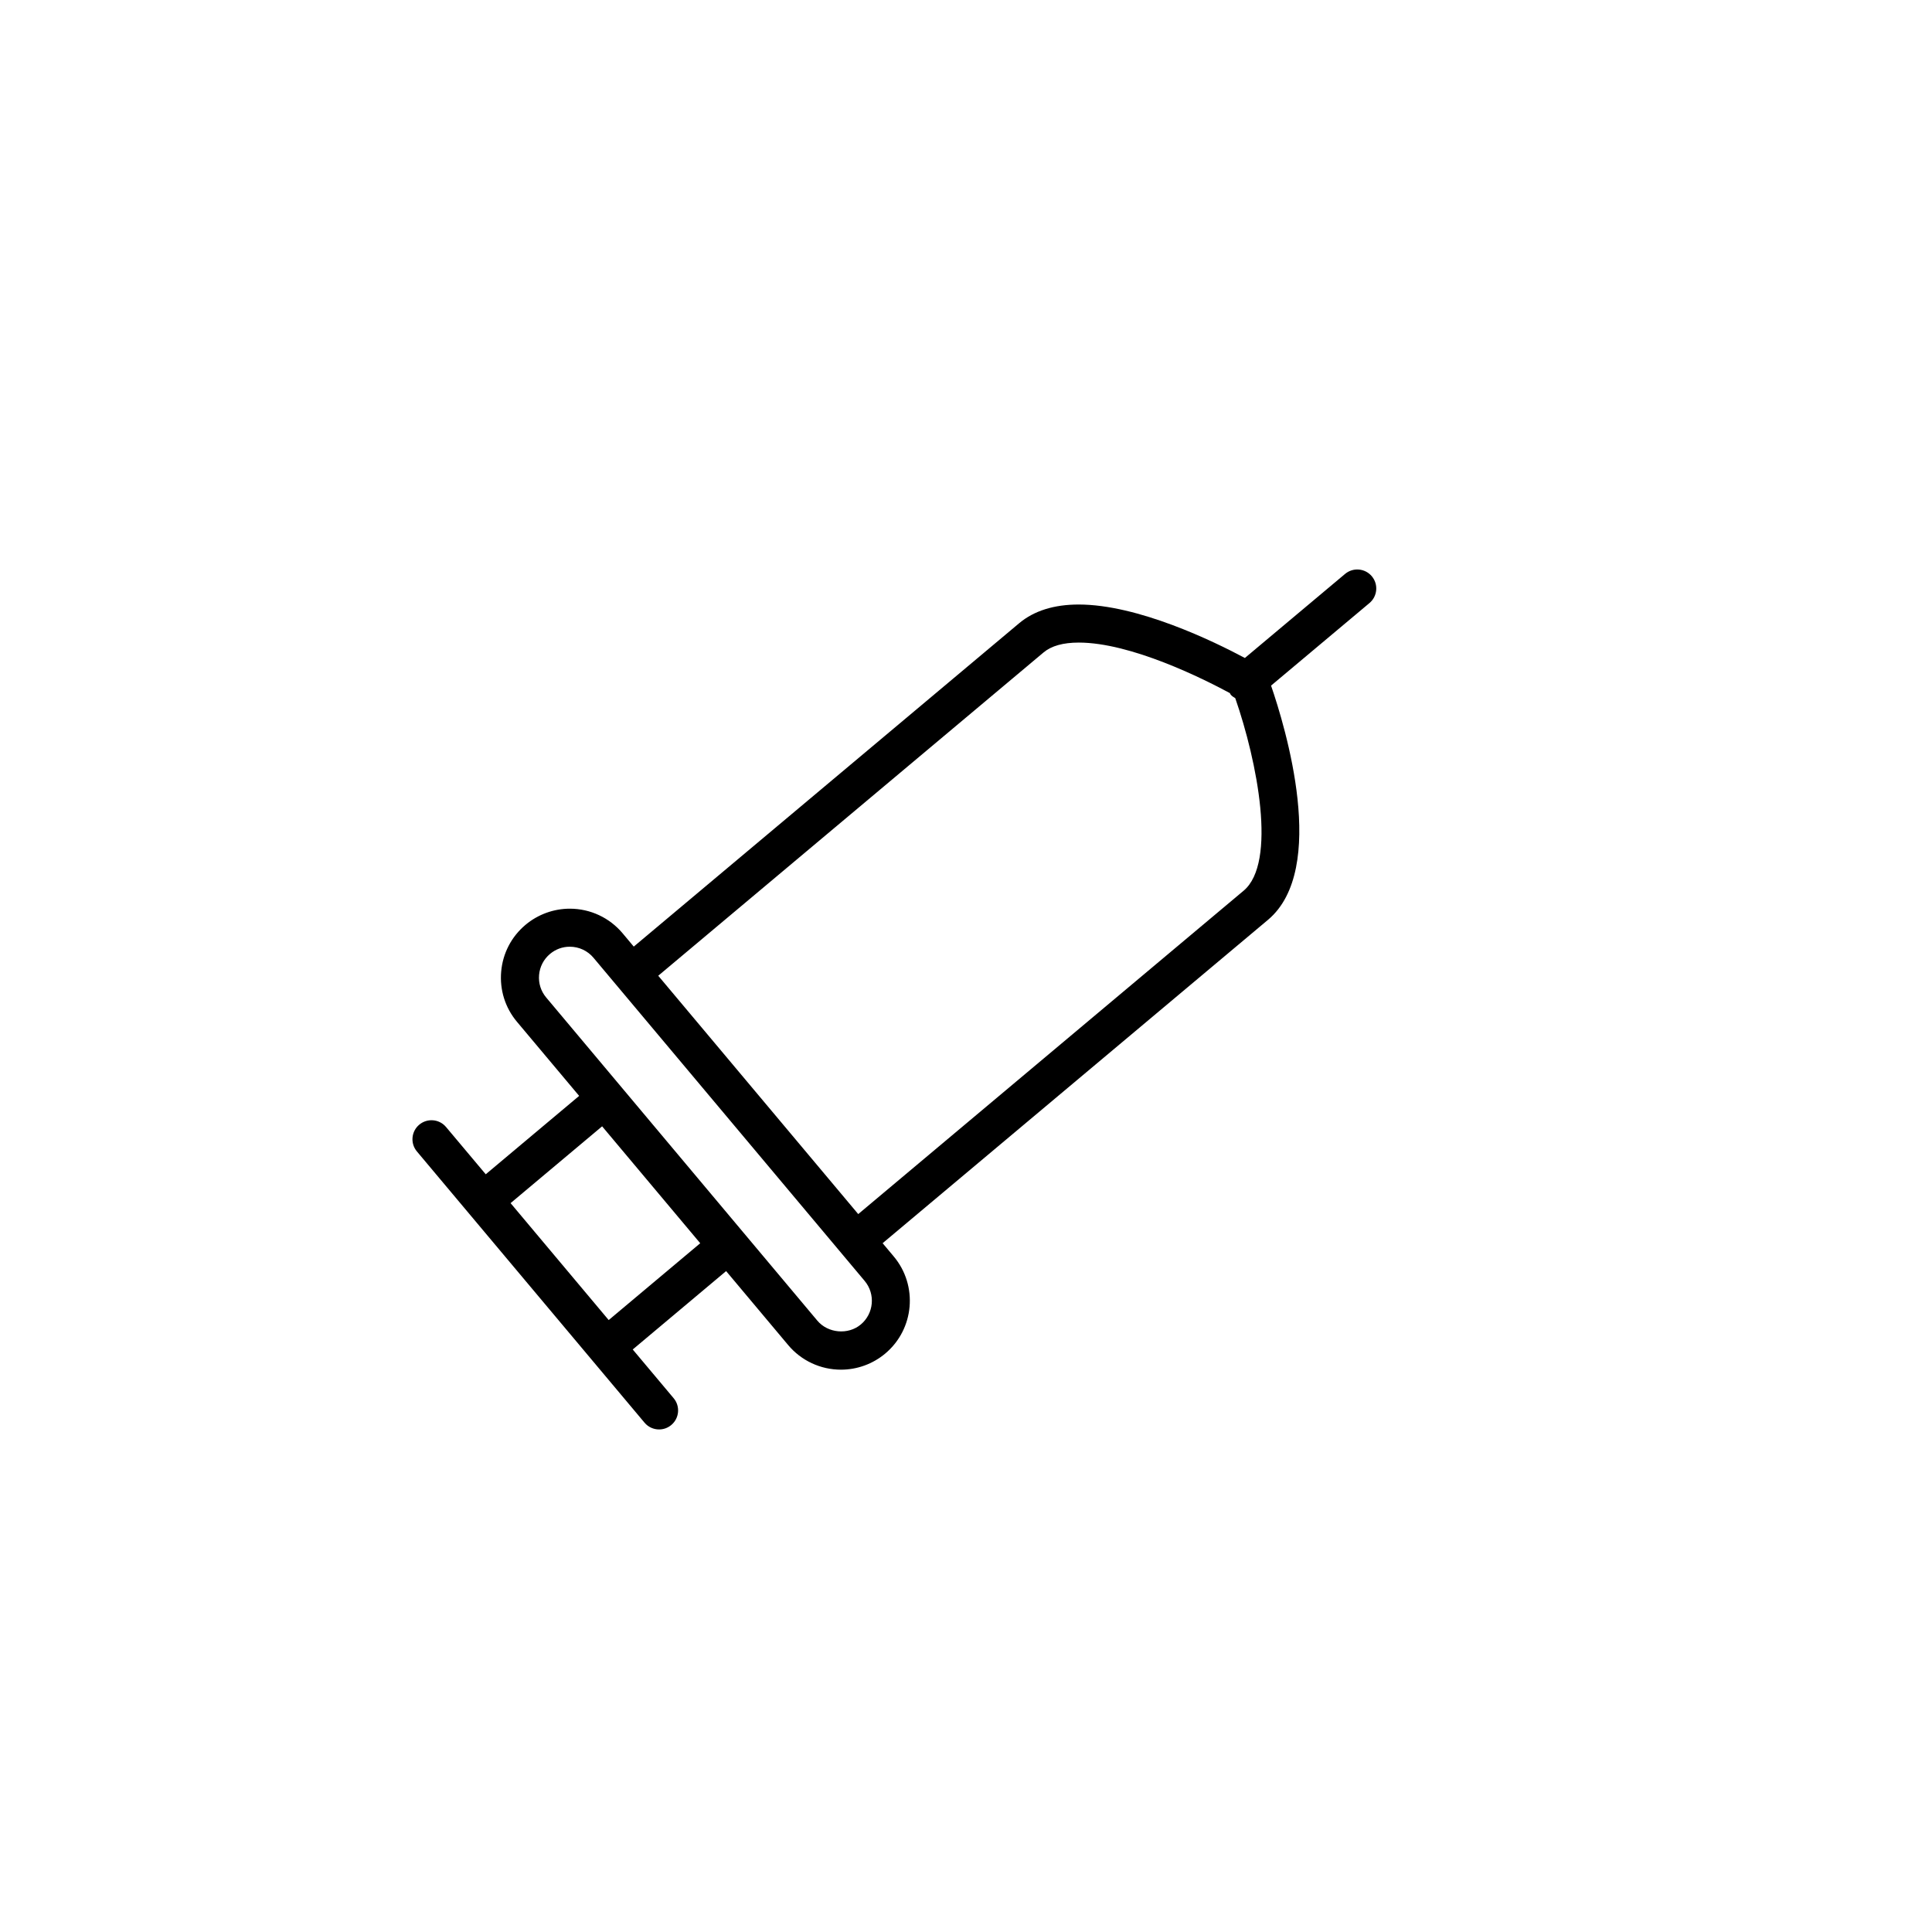
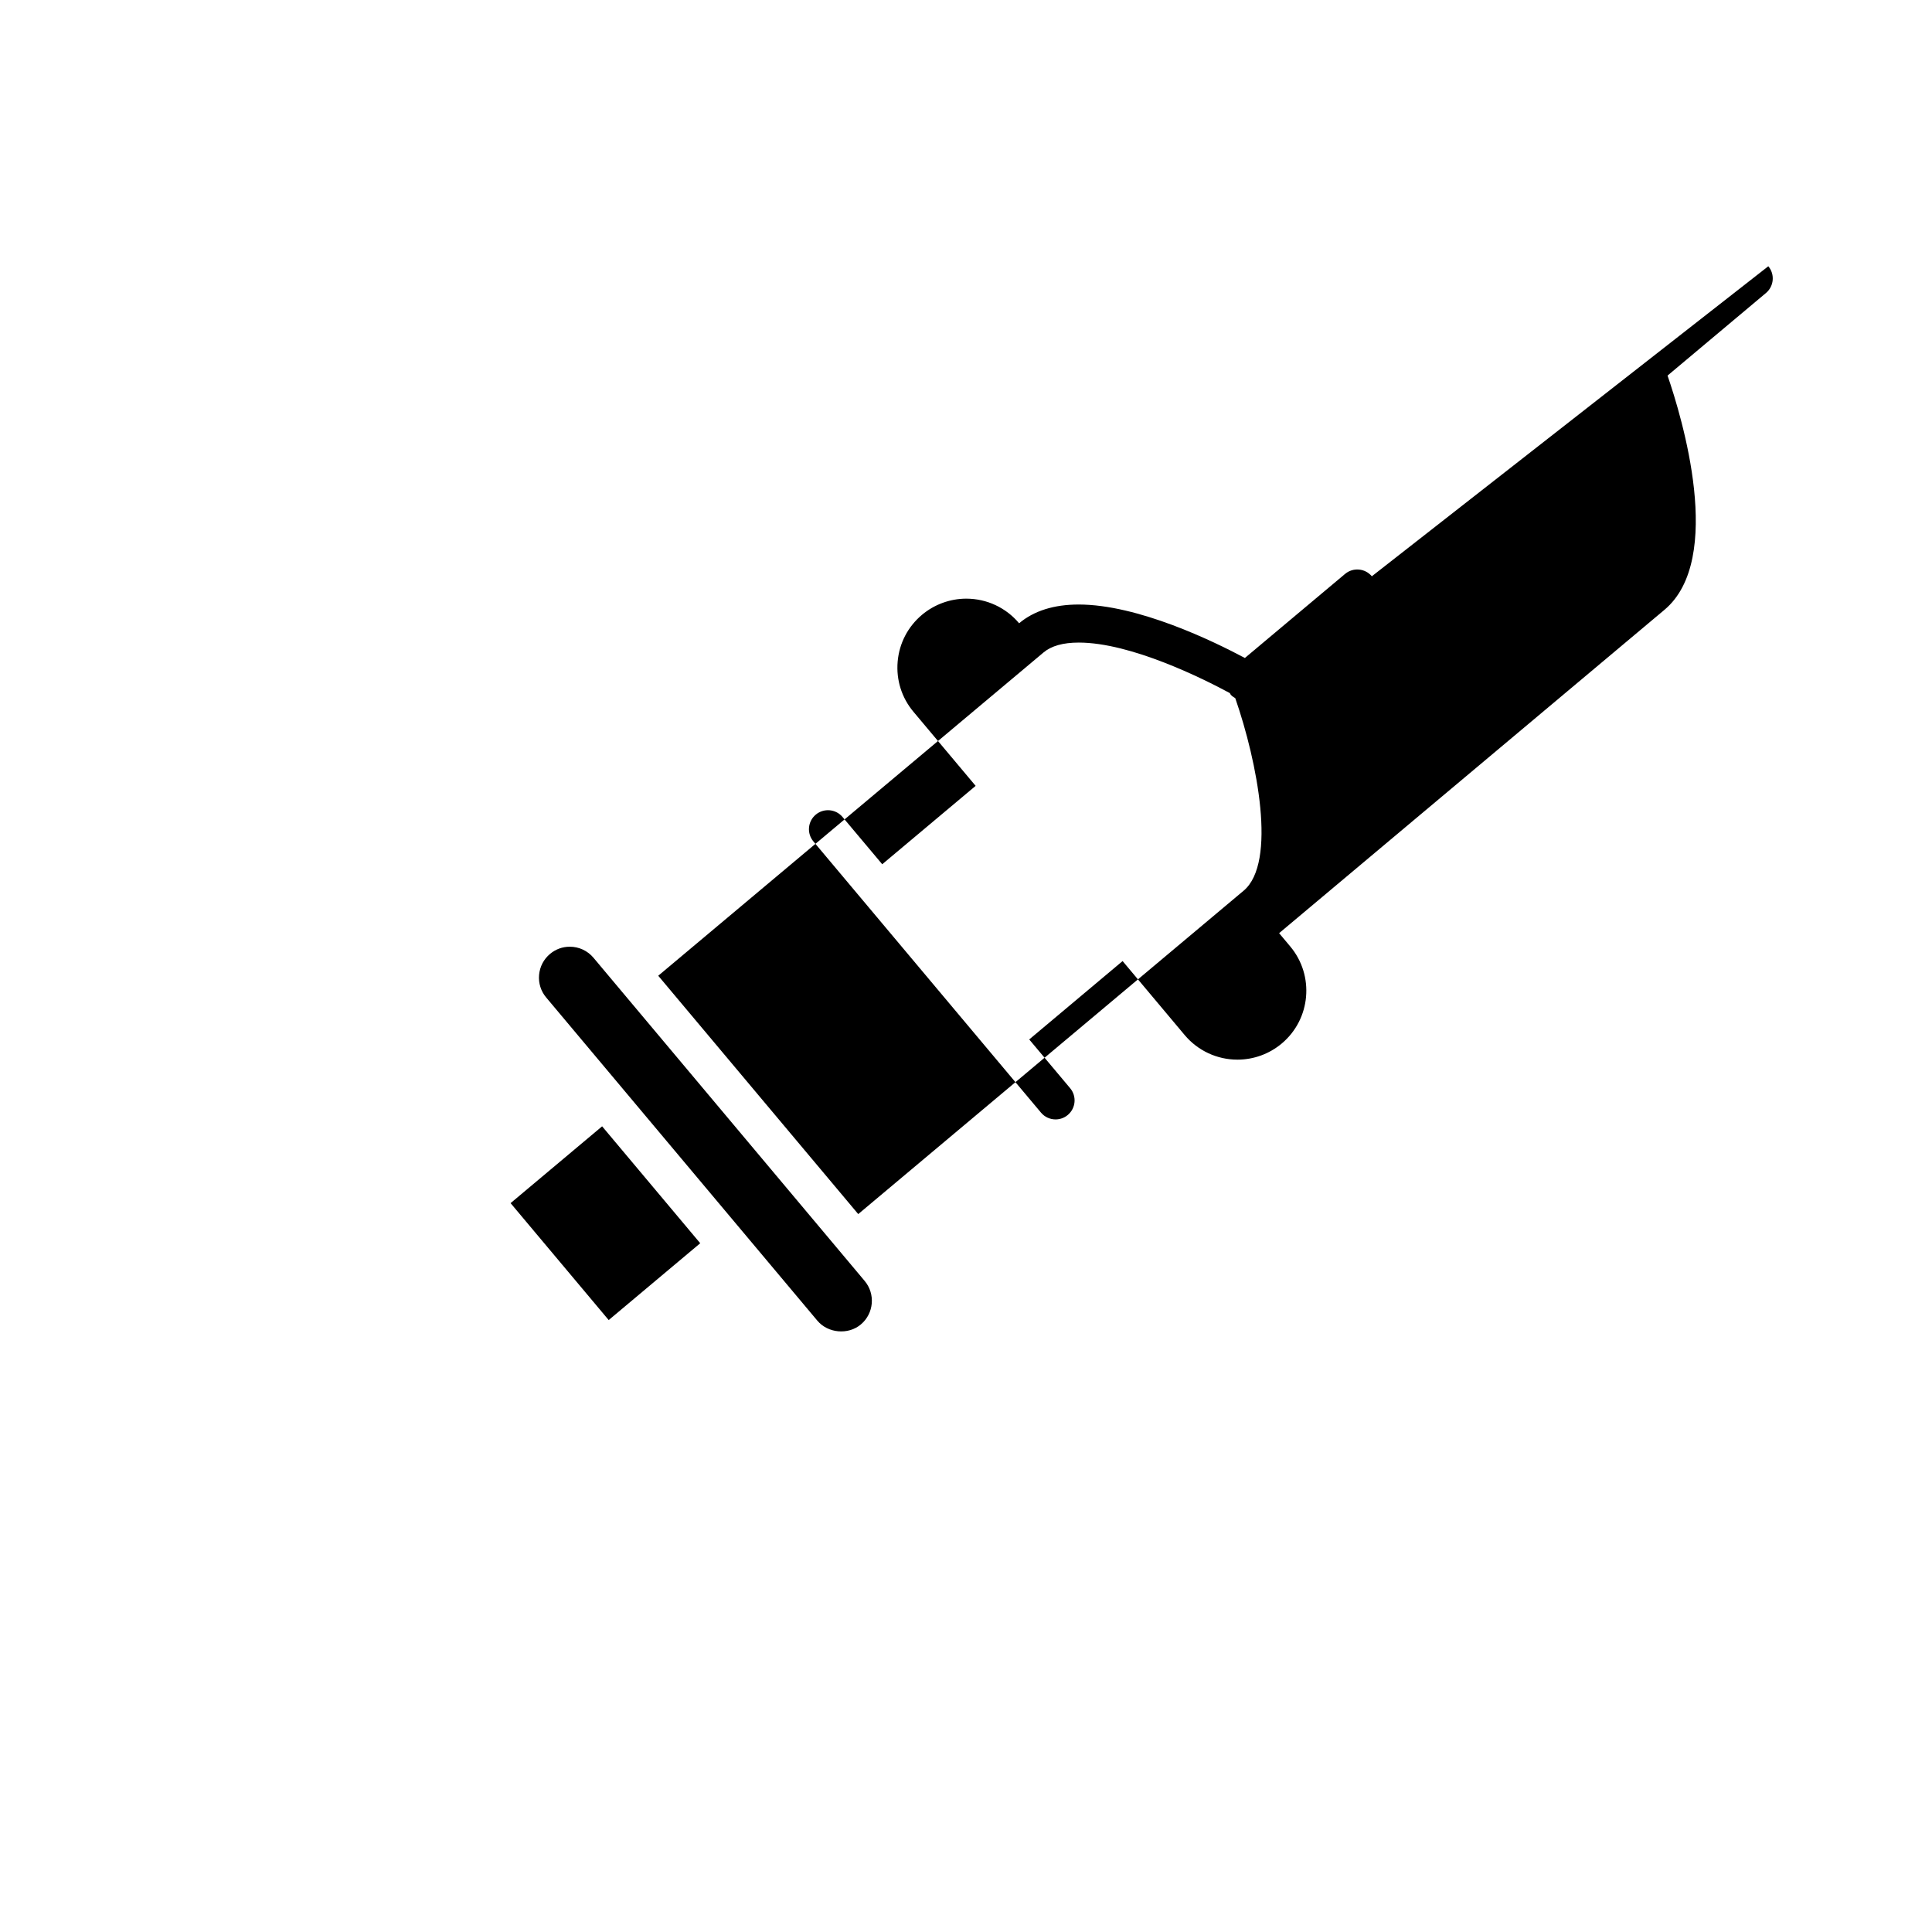
<svg xmlns="http://www.w3.org/2000/svg" fill="#000000" width="800px" height="800px" version="1.1" viewBox="144 144 512 512">
-   <path d="m507.55 296.72c-1.785-2.125-4.953-2.414-7.094-0.625l-26.551 22.277c-8.281-4.422-28.305-14.168-44.043-14.168-6.555 0-11.859 1.672-15.789 4.969l-102.12 85.684-2.953-3.523c-3.477-4.144-8.578-6.523-13.996-6.523-4.281 0-8.449 1.523-11.734 4.277-3.738 3.133-6.031 7.543-6.453 12.398-0.422 4.863 1.066 9.598 4.203 13.324l16.461 19.613-24.754 20.773-10.52-12.523c-1.785-2.137-4.973-2.402-7.098-0.621-2.133 1.785-2.414 4.961-0.625 7.094l60.32 71.875c0.996 1.188 2.422 1.797 3.863 1.797 1.145 0 2.293-0.387 3.234-1.18 2.133-1.785 2.414-4.961 0.625-7.094l-10.844-12.918 24.746-20.773 16.445 19.602c3.477 4.144 8.578 6.523 13.996 6.523 4.281 0 8.449-1.516 11.73-4.273 7.715-6.469 8.727-18.012 2.254-25.73l-2.949-3.516 102.12-85.688c16.047-13.457 4.574-51.176 0.82-62.078l26.078-21.879c2.133-1.789 2.414-4.969 0.625-7.094zm-202.24 197.11-26-30.988 24.258-20.355 26 30.984zm66.82 1.164c-3.356 2.828-8.723 2.336-11.527-1.008l-71.863-85.648c-1.402-1.668-2.07-3.789-1.879-5.969 0.191-2.18 1.219-4.156 2.891-5.562 1.492-1.254 3.309-1.918 5.254-1.918 2.43 0 4.715 1.066 6.277 2.926l2.953 3.523 58.145 69.289 10.762 12.828c2.902 3.461 2.449 8.637-1.012 11.539zm101.43-114.94-102.12 85.691-53-63.164 102.12-85.684c2.062-1.734 5.195-2.609 9.316-2.609 13.84 0 33.004 9.586 40.047 13.387 0.098 0.141 0.125 0.301 0.238 0.434 0.336 0.402 0.777 0.645 1.195 0.91 5.828 16.781 11.109 43.57 2.207 51.035z" />
+   <path d="m507.55 296.72c-1.785-2.125-4.953-2.414-7.094-0.625l-26.551 22.277c-8.281-4.422-28.305-14.168-44.043-14.168-6.555 0-11.859 1.672-15.789 4.969c-3.477-4.144-8.578-6.523-13.996-6.523-4.281 0-8.449 1.523-11.734 4.277-3.738 3.133-6.031 7.543-6.453 12.398-0.422 4.863 1.066 9.598 4.203 13.324l16.461 19.613-24.754 20.773-10.52-12.523c-1.785-2.137-4.973-2.402-7.098-0.621-2.133 1.785-2.414 4.961-0.625 7.094l60.32 71.875c0.996 1.188 2.422 1.797 3.863 1.797 1.145 0 2.293-0.387 3.234-1.18 2.133-1.785 2.414-4.961 0.625-7.094l-10.844-12.918 24.746-20.773 16.445 19.602c3.477 4.144 8.578 6.523 13.996 6.523 4.281 0 8.449-1.516 11.73-4.273 7.715-6.469 8.727-18.012 2.254-25.73l-2.949-3.516 102.12-85.688c16.047-13.457 4.574-51.176 0.82-62.078l26.078-21.879c2.133-1.789 2.414-4.969 0.625-7.094zm-202.24 197.11-26-30.988 24.258-20.355 26 30.984zm66.82 1.164c-3.356 2.828-8.723 2.336-11.527-1.008l-71.863-85.648c-1.402-1.668-2.07-3.789-1.879-5.969 0.191-2.18 1.219-4.156 2.891-5.562 1.492-1.254 3.309-1.918 5.254-1.918 2.43 0 4.715 1.066 6.277 2.926l2.953 3.523 58.145 69.289 10.762 12.828c2.902 3.461 2.449 8.637-1.012 11.539zm101.43-114.94-102.12 85.691-53-63.164 102.12-85.684c2.062-1.734 5.195-2.609 9.316-2.609 13.84 0 33.004 9.586 40.047 13.387 0.098 0.141 0.125 0.301 0.238 0.434 0.336 0.402 0.777 0.645 1.195 0.91 5.828 16.781 11.109 43.57 2.207 51.035z" />
</svg>